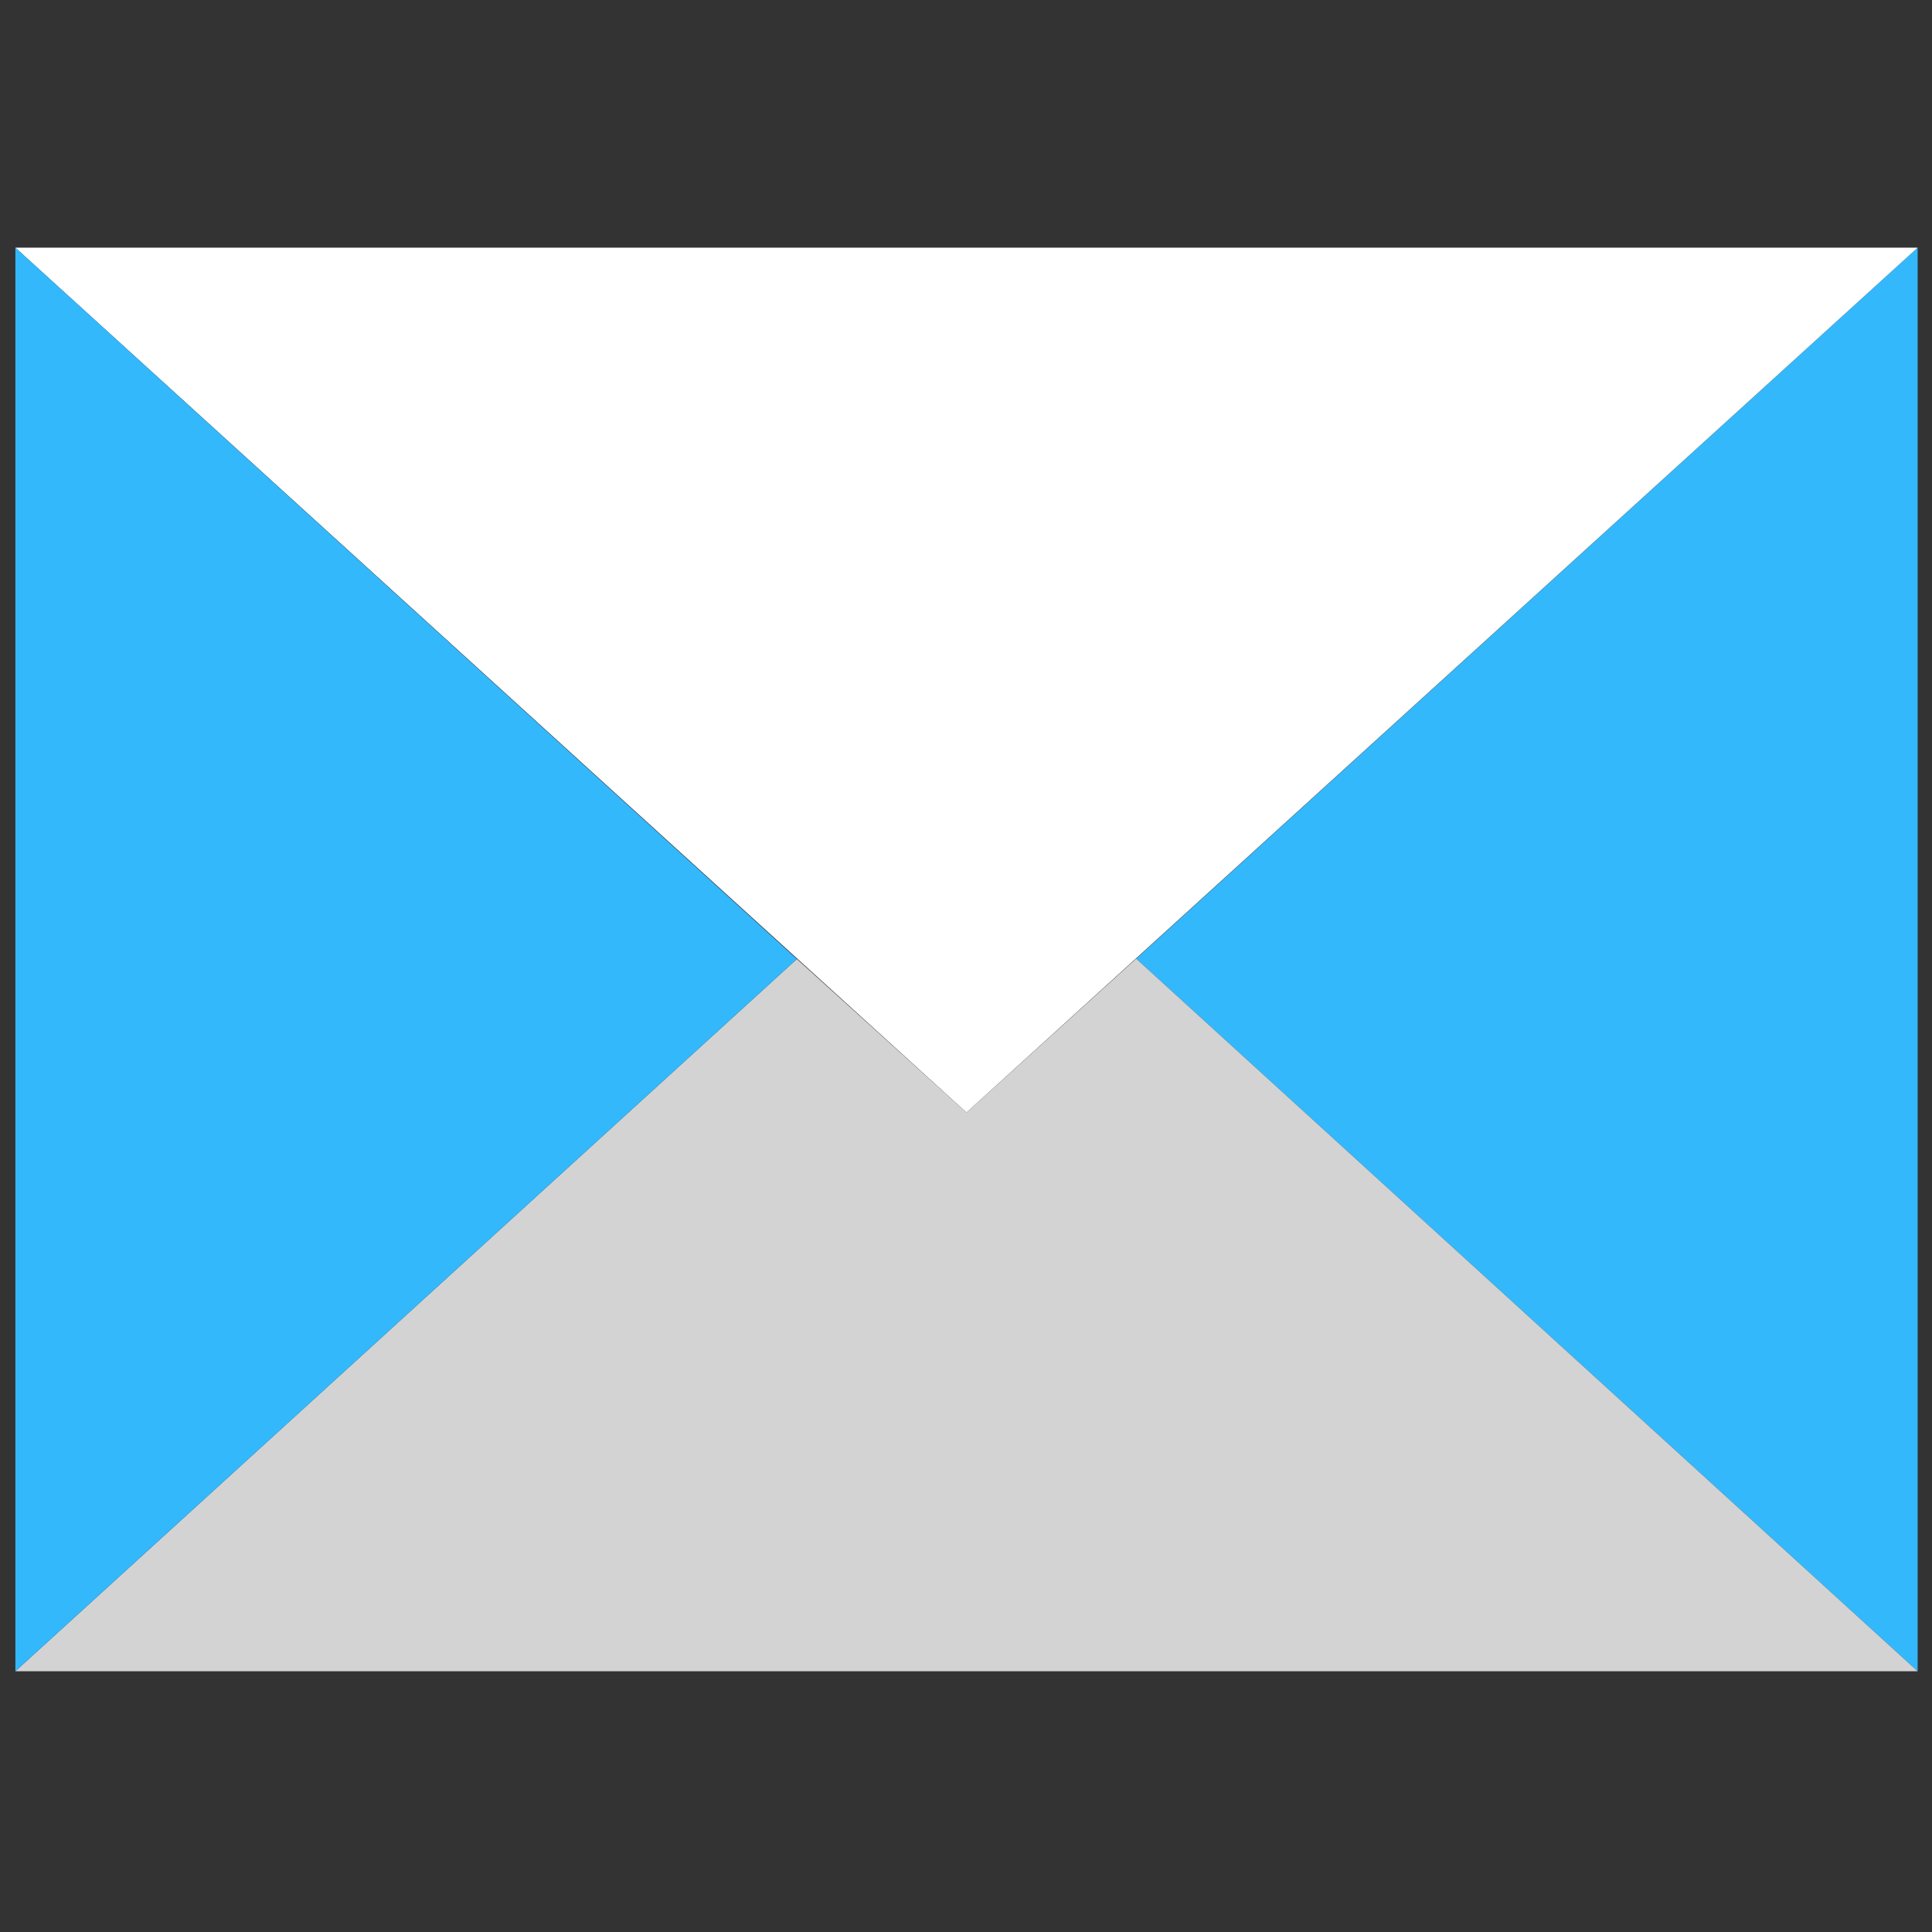
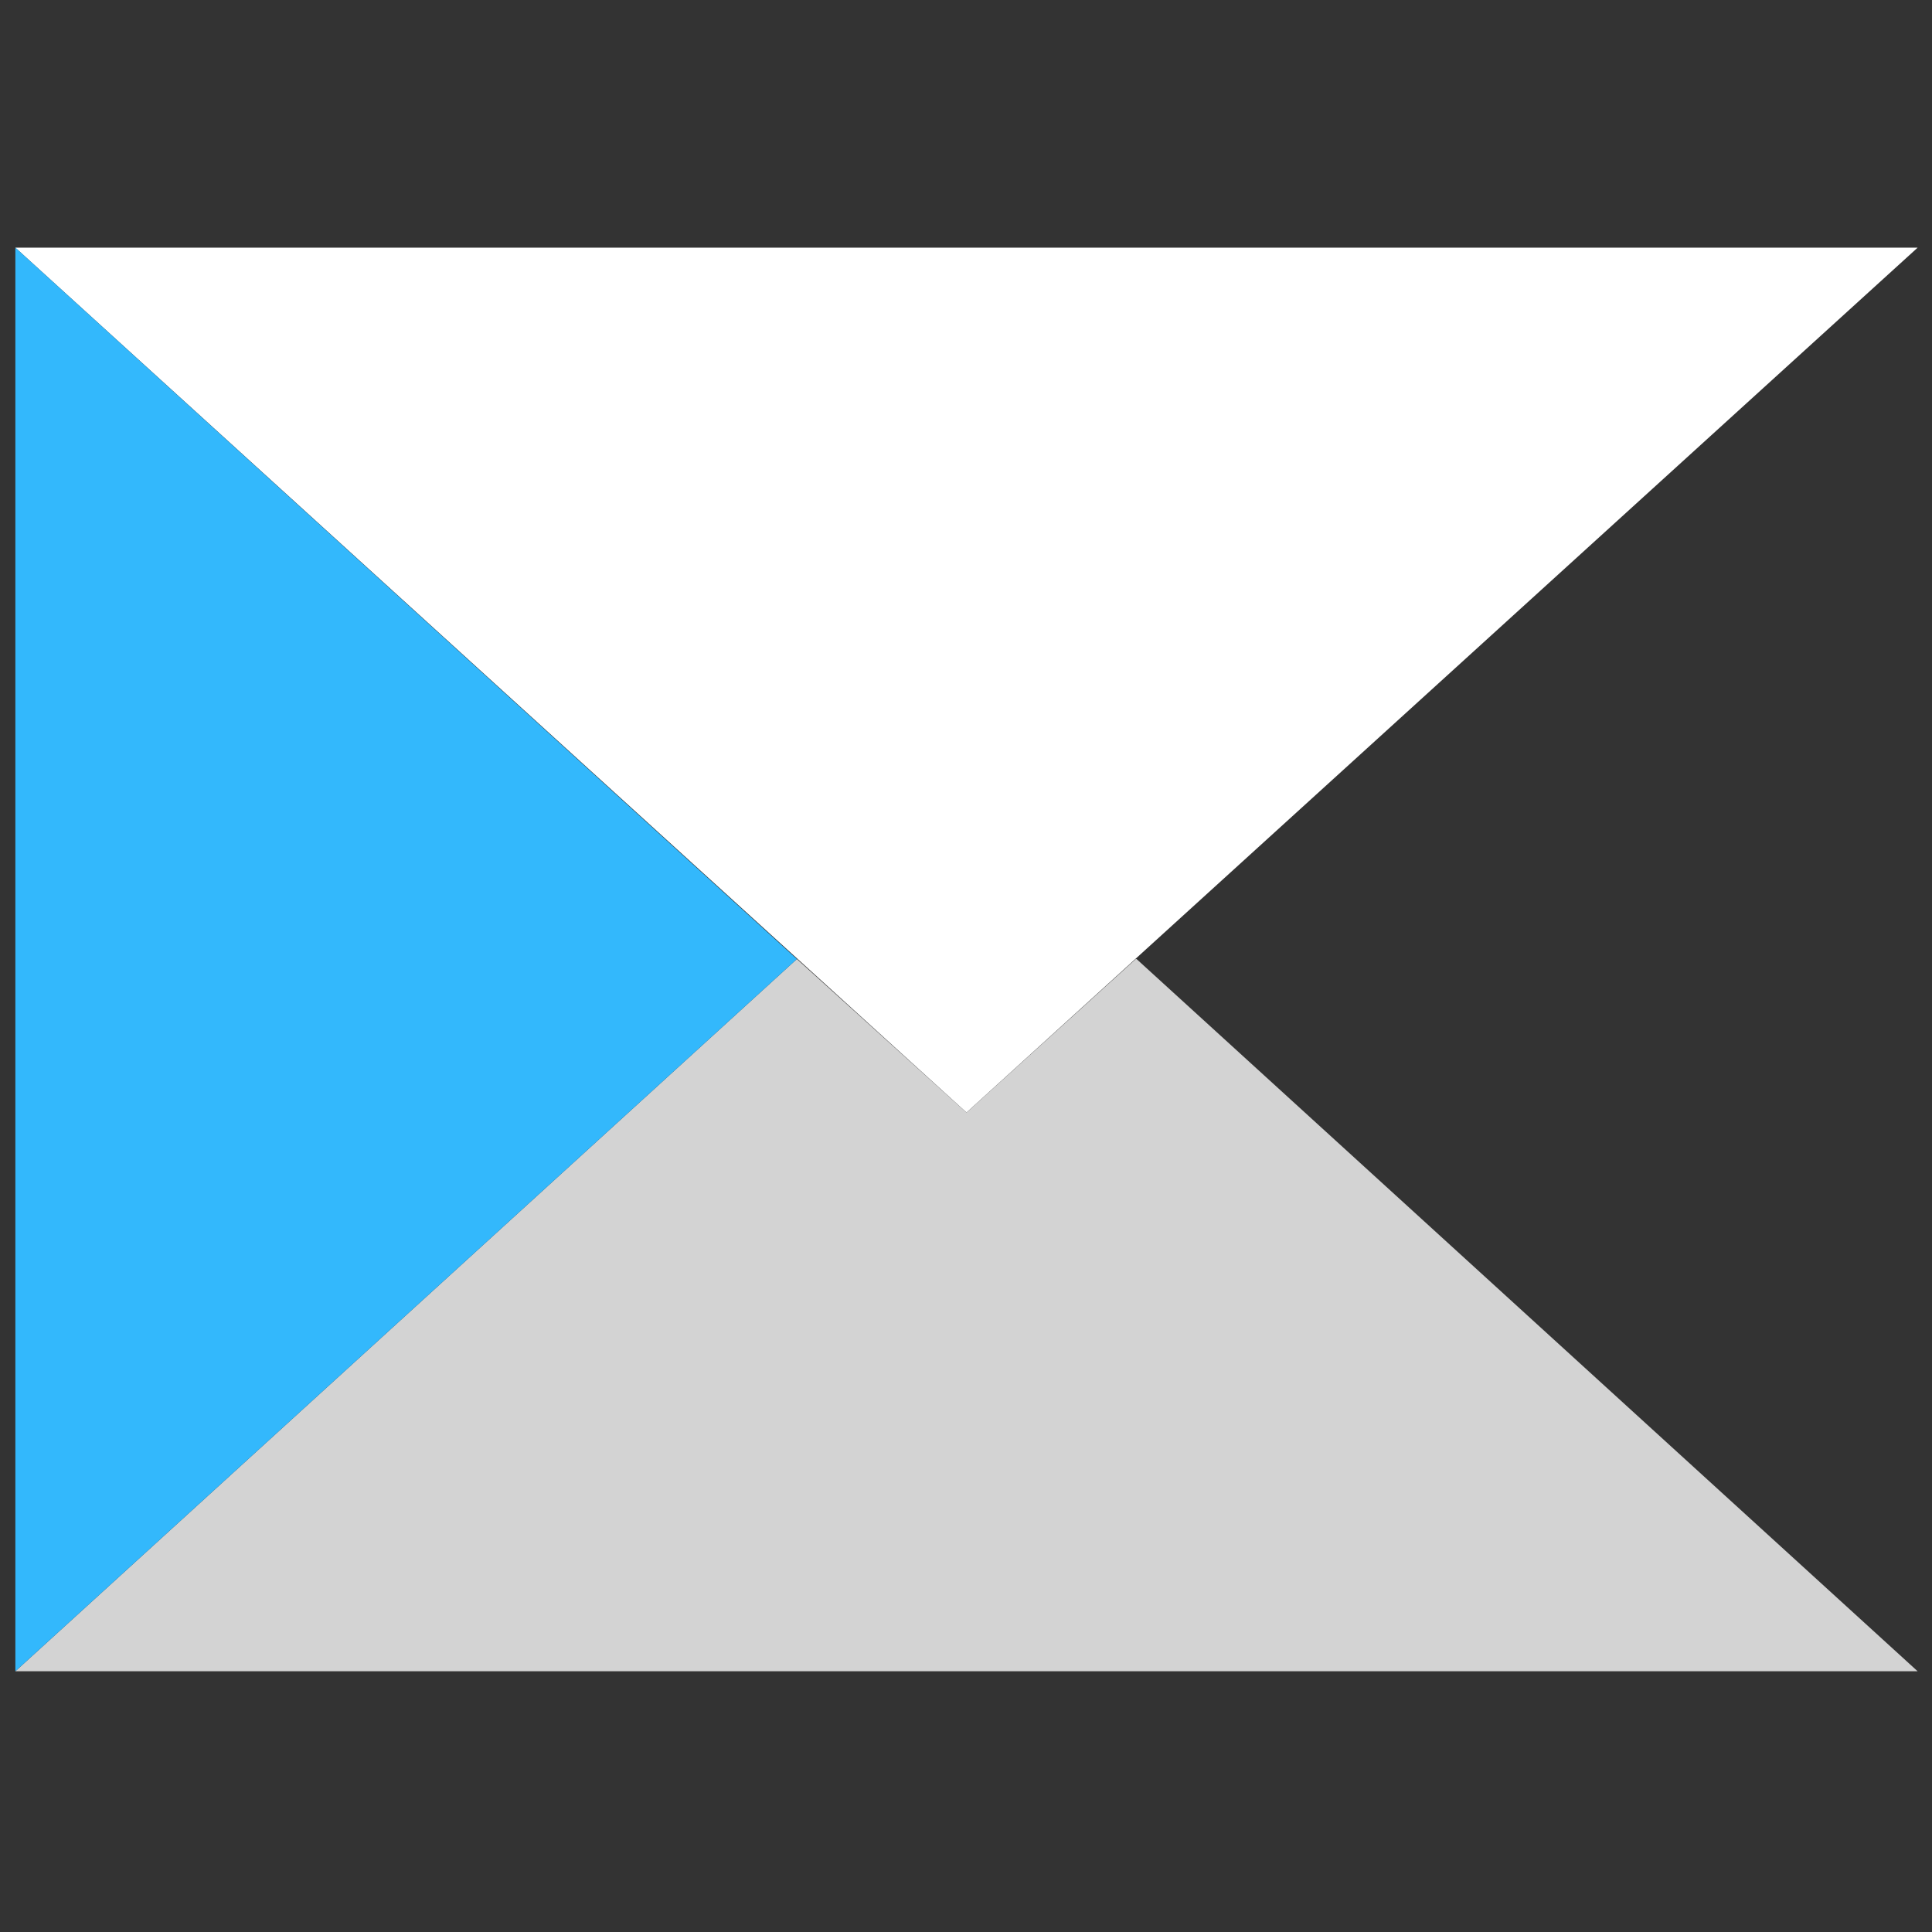
<svg xmlns="http://www.w3.org/2000/svg" width="65" height="65" viewBox="0 0 65 65" fill="none">
  <rect x="0" y="0" width="65" height="65" fill="#333333" stroke="none" />
  <g clip-path="url(#clip0_109_1113)">
-     <path d="M38.211 32.266H38.238L64.517 56.228V8.332L38.211 32.266Z" fill="#33B8FC" />
-     <path d="M64.517 8.332H0.517L32.517 37.429L64.517 8.332Z" fill="white" />
+     <path d="M64.517 8.332H0.517L32.517 37.429L64.517 8.332" fill="white" />
    <path d="M38.211 32.266L32.517 37.429L26.81 32.266L0.517 56.228H64.517L38.238 32.266H38.211Z" fill="#D3D3D3" />
    <path d="M0.517 8.332V56.228L26.81 32.266L0.517 8.332Z" fill="#33B8FC" />
  </g>
  <defs>
    <clipPath id="clip0_109_1113">
      <rect width="64" height="64" fill="white" transform="translate(0.517 0.28)" />
    </clipPath>
  </defs>
</svg>